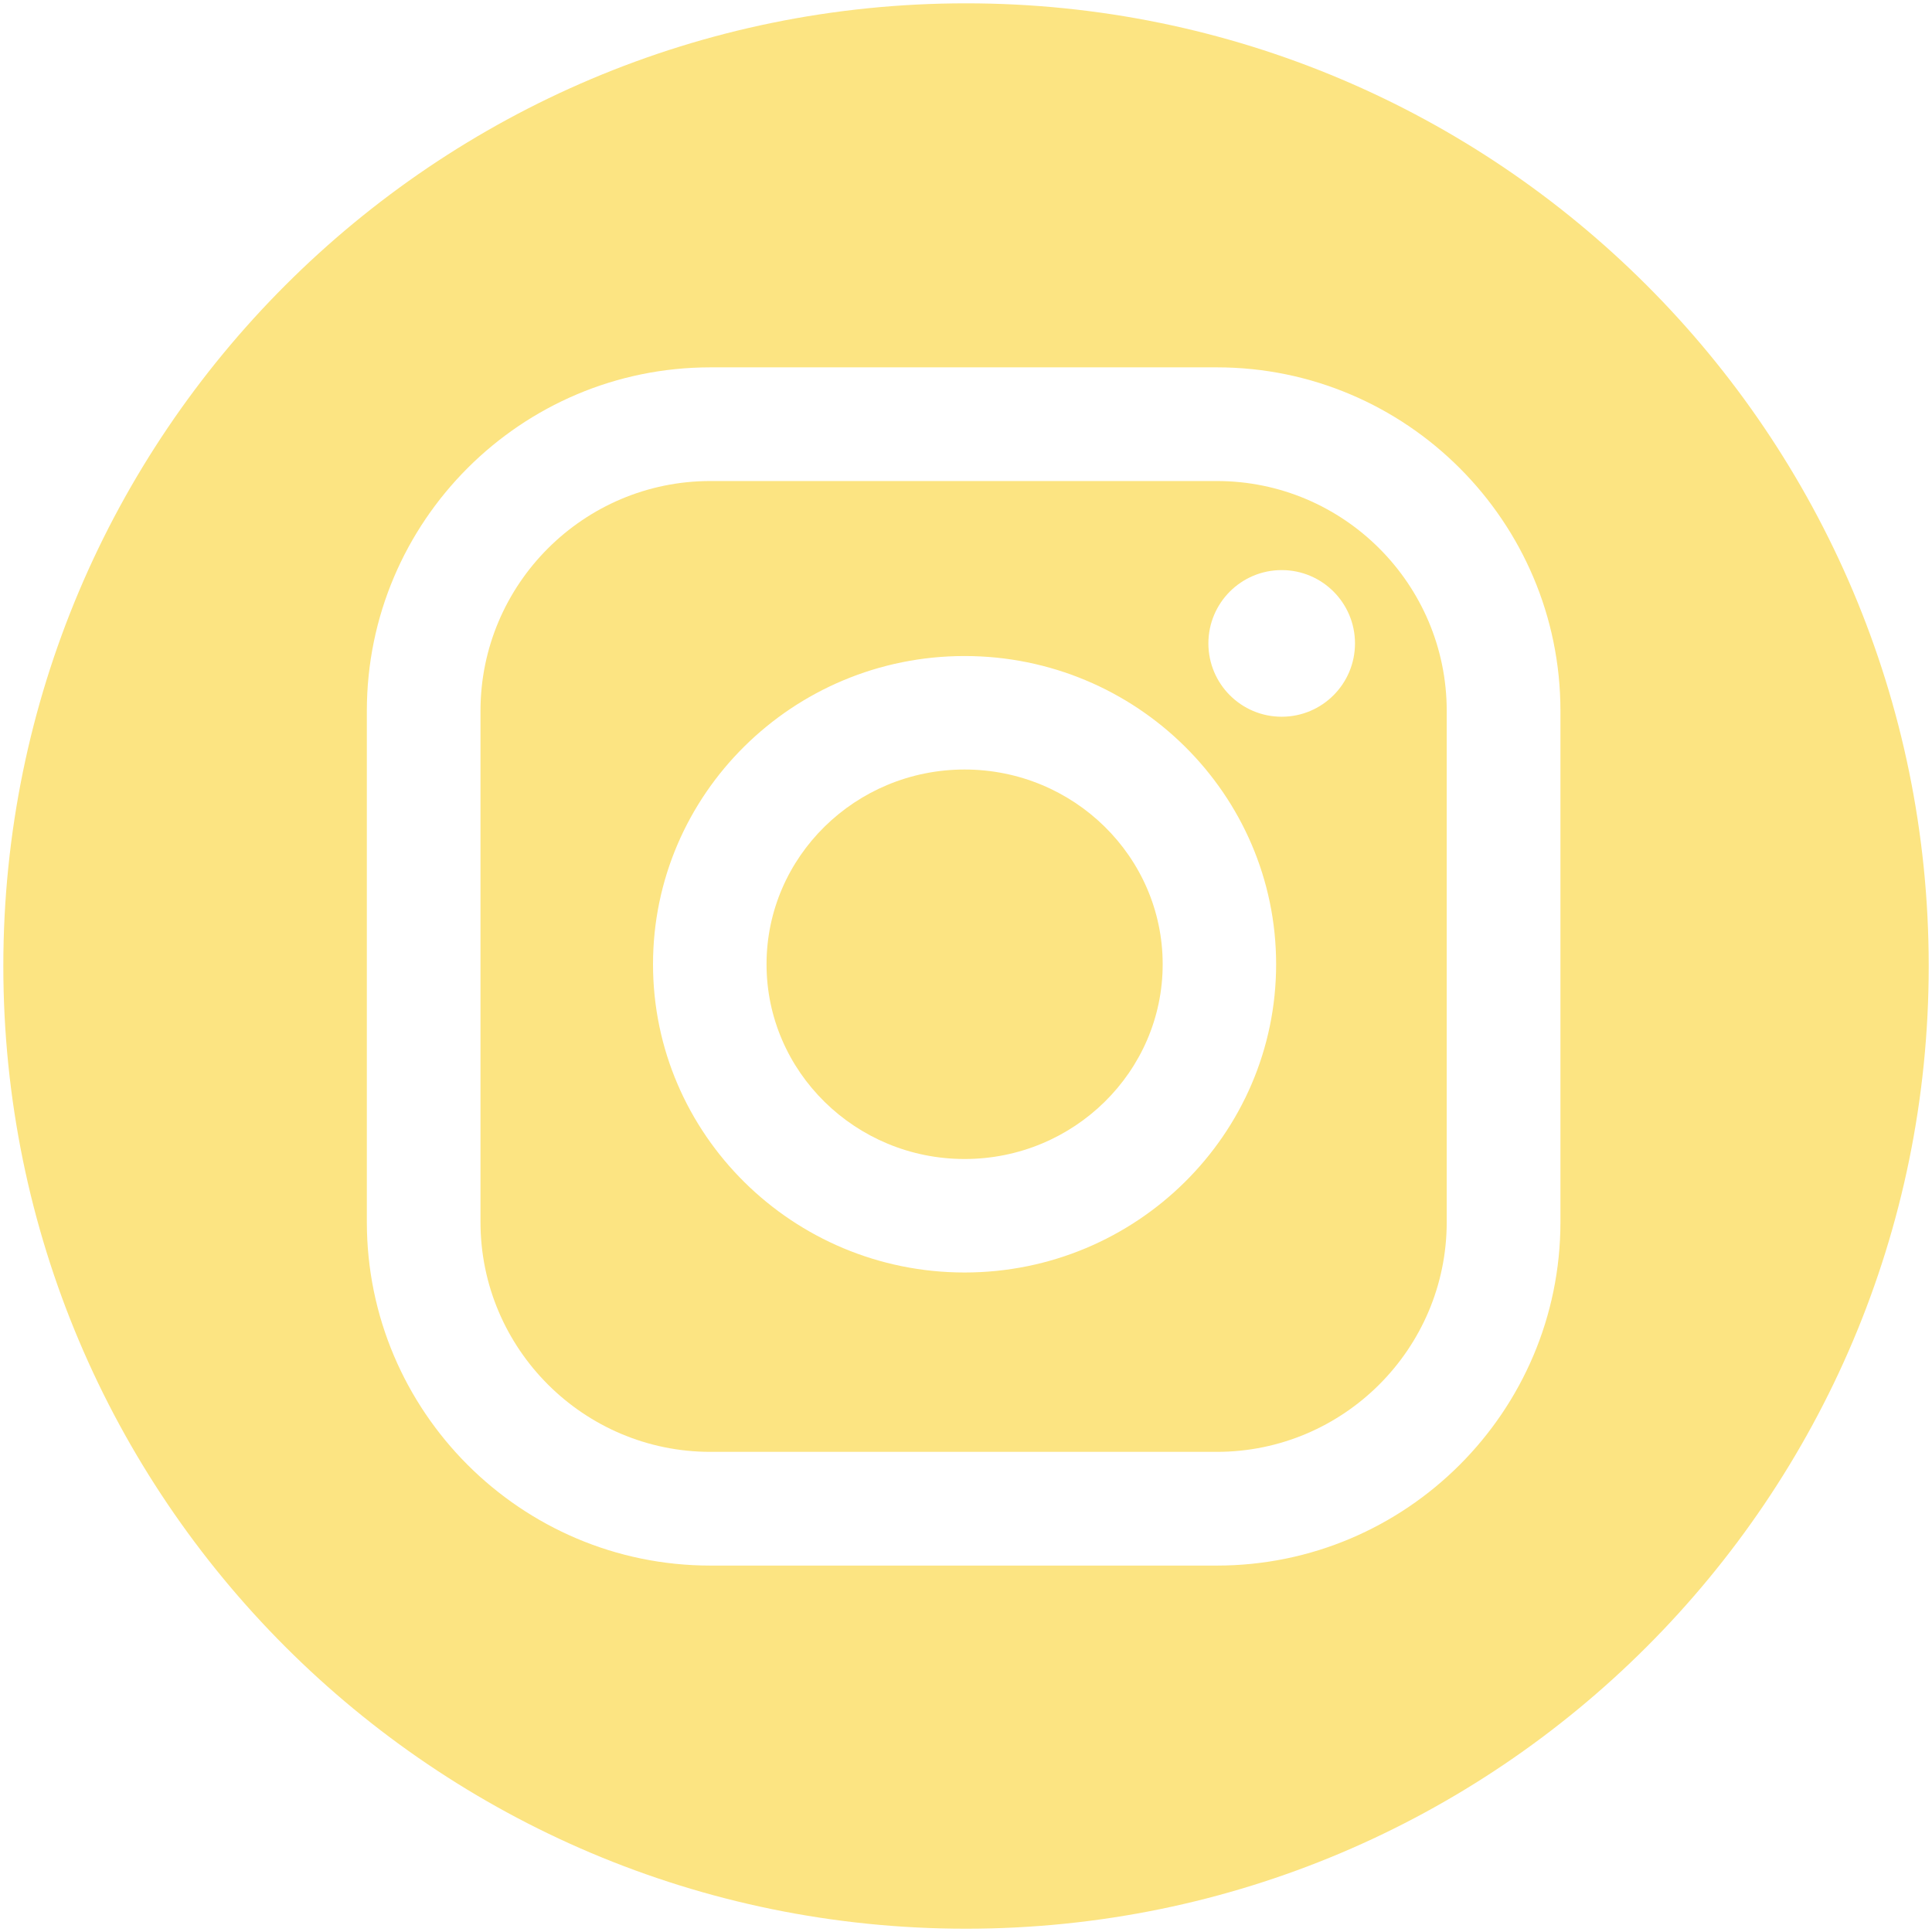
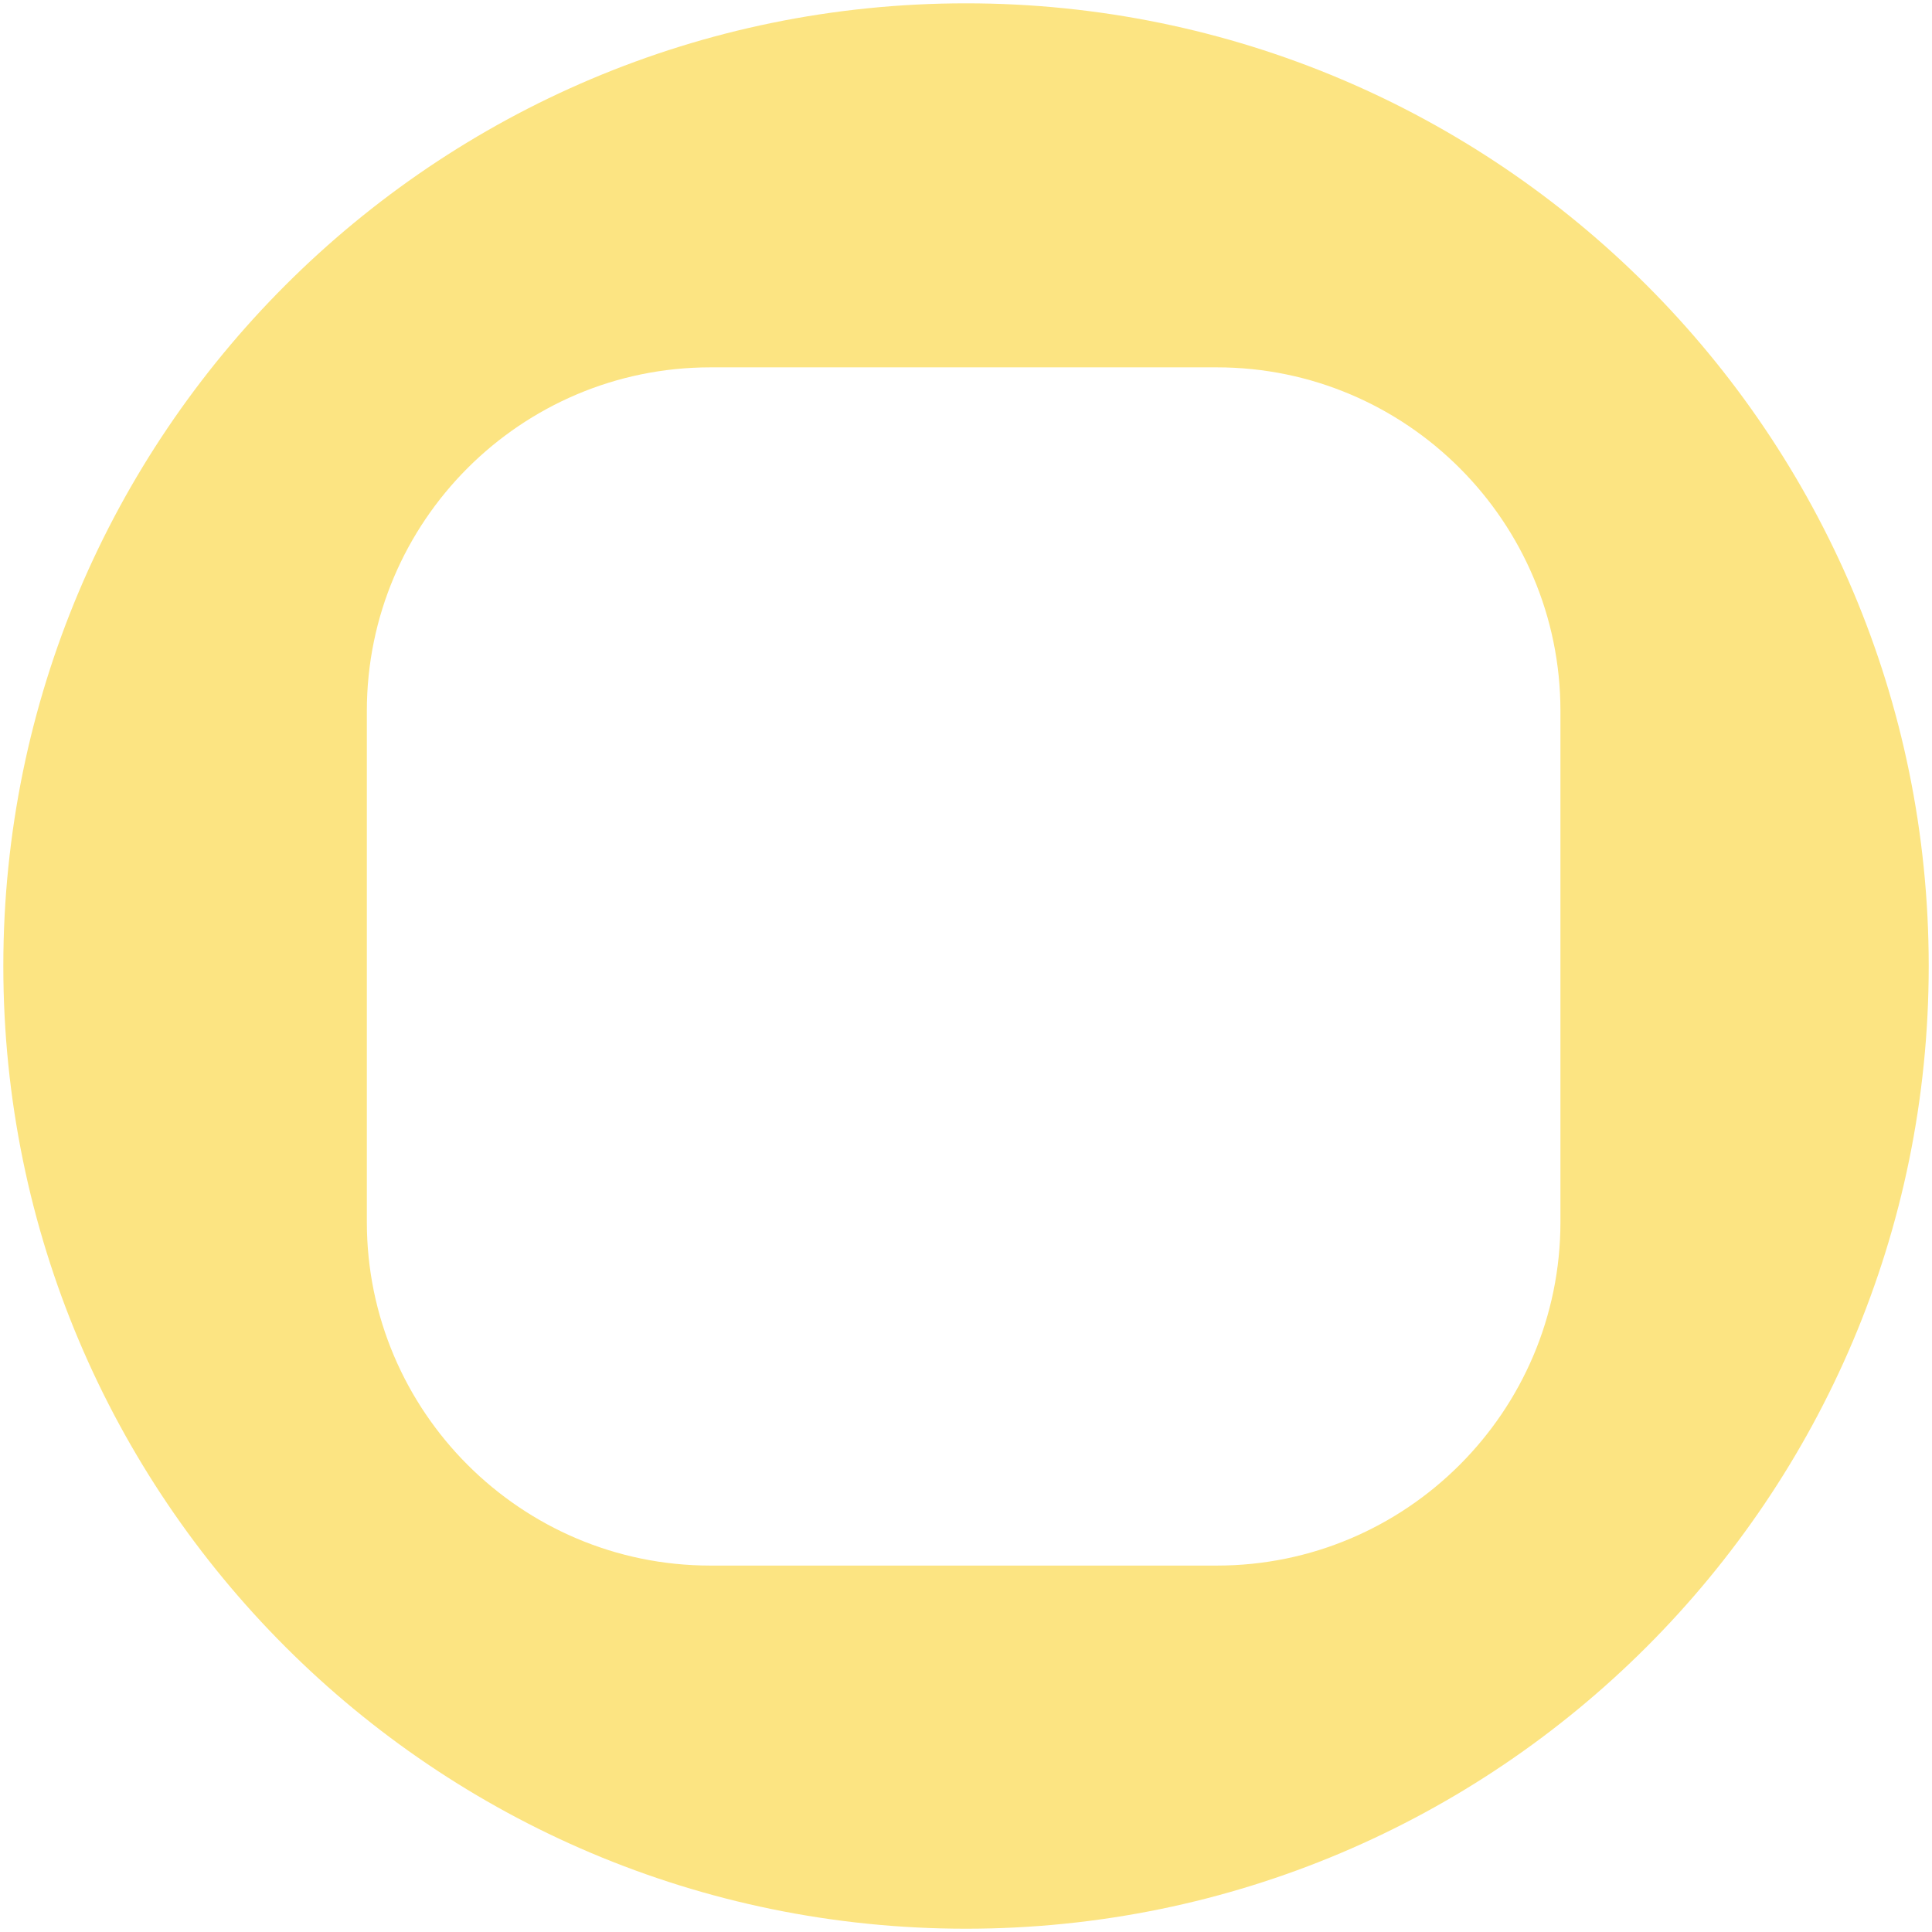
<svg xmlns="http://www.w3.org/2000/svg" width="50" height="50" viewBox="0 0 50 50" fill="none">
-   <path d="M31.492 12.449H18.384C15.104 12.449 12.435 15.118 12.435 18.398V31.626C12.435 34.906 15.104 37.574 18.384 37.574H31.492C34.772 37.574 37.441 34.906 37.441 31.626V18.398C37.441 15.118 34.772 12.449 31.492 12.449ZM24.963 32.932C20.517 32.932 16.9 29.354 16.9 24.955C16.9 20.556 20.517 16.978 24.963 16.978C29.409 16.978 33.026 20.556 33.026 24.955C33.026 29.354 29.409 32.932 24.963 32.932ZM33.17 18.549C32.122 18.549 31.273 17.699 31.273 16.651C31.273 15.603 32.122 14.754 33.17 14.754C34.218 14.754 35.067 15.603 35.067 16.651C35.067 17.699 34.218 18.549 33.17 18.549Z" fill="#FCE482" />
  <path d="M25 0.086C11.241 0.086 0.086 11.241 0.086 25C0.086 38.76 11.241 49.915 25 49.915C38.76 49.915 49.915 38.76 49.915 25C49.915 11.241 38.76 0.086 25 0.086ZM40.384 31.626C40.384 36.529 36.395 40.517 31.492 40.517H18.385C13.482 40.517 9.494 36.528 9.494 31.626V18.398C9.494 13.495 13.482 9.507 18.385 9.507H31.492C36.395 9.507 40.384 13.496 40.384 18.398V31.626Z" fill="#FCE482" />
-   <path d="M24.964 19.915C22.137 19.915 19.838 22.175 19.838 24.955C19.838 27.734 22.137 29.995 24.964 29.995C27.791 29.995 30.09 27.734 30.09 24.955C30.09 22.175 27.791 19.915 24.964 19.915Z" fill="#FCE482" />
</svg>